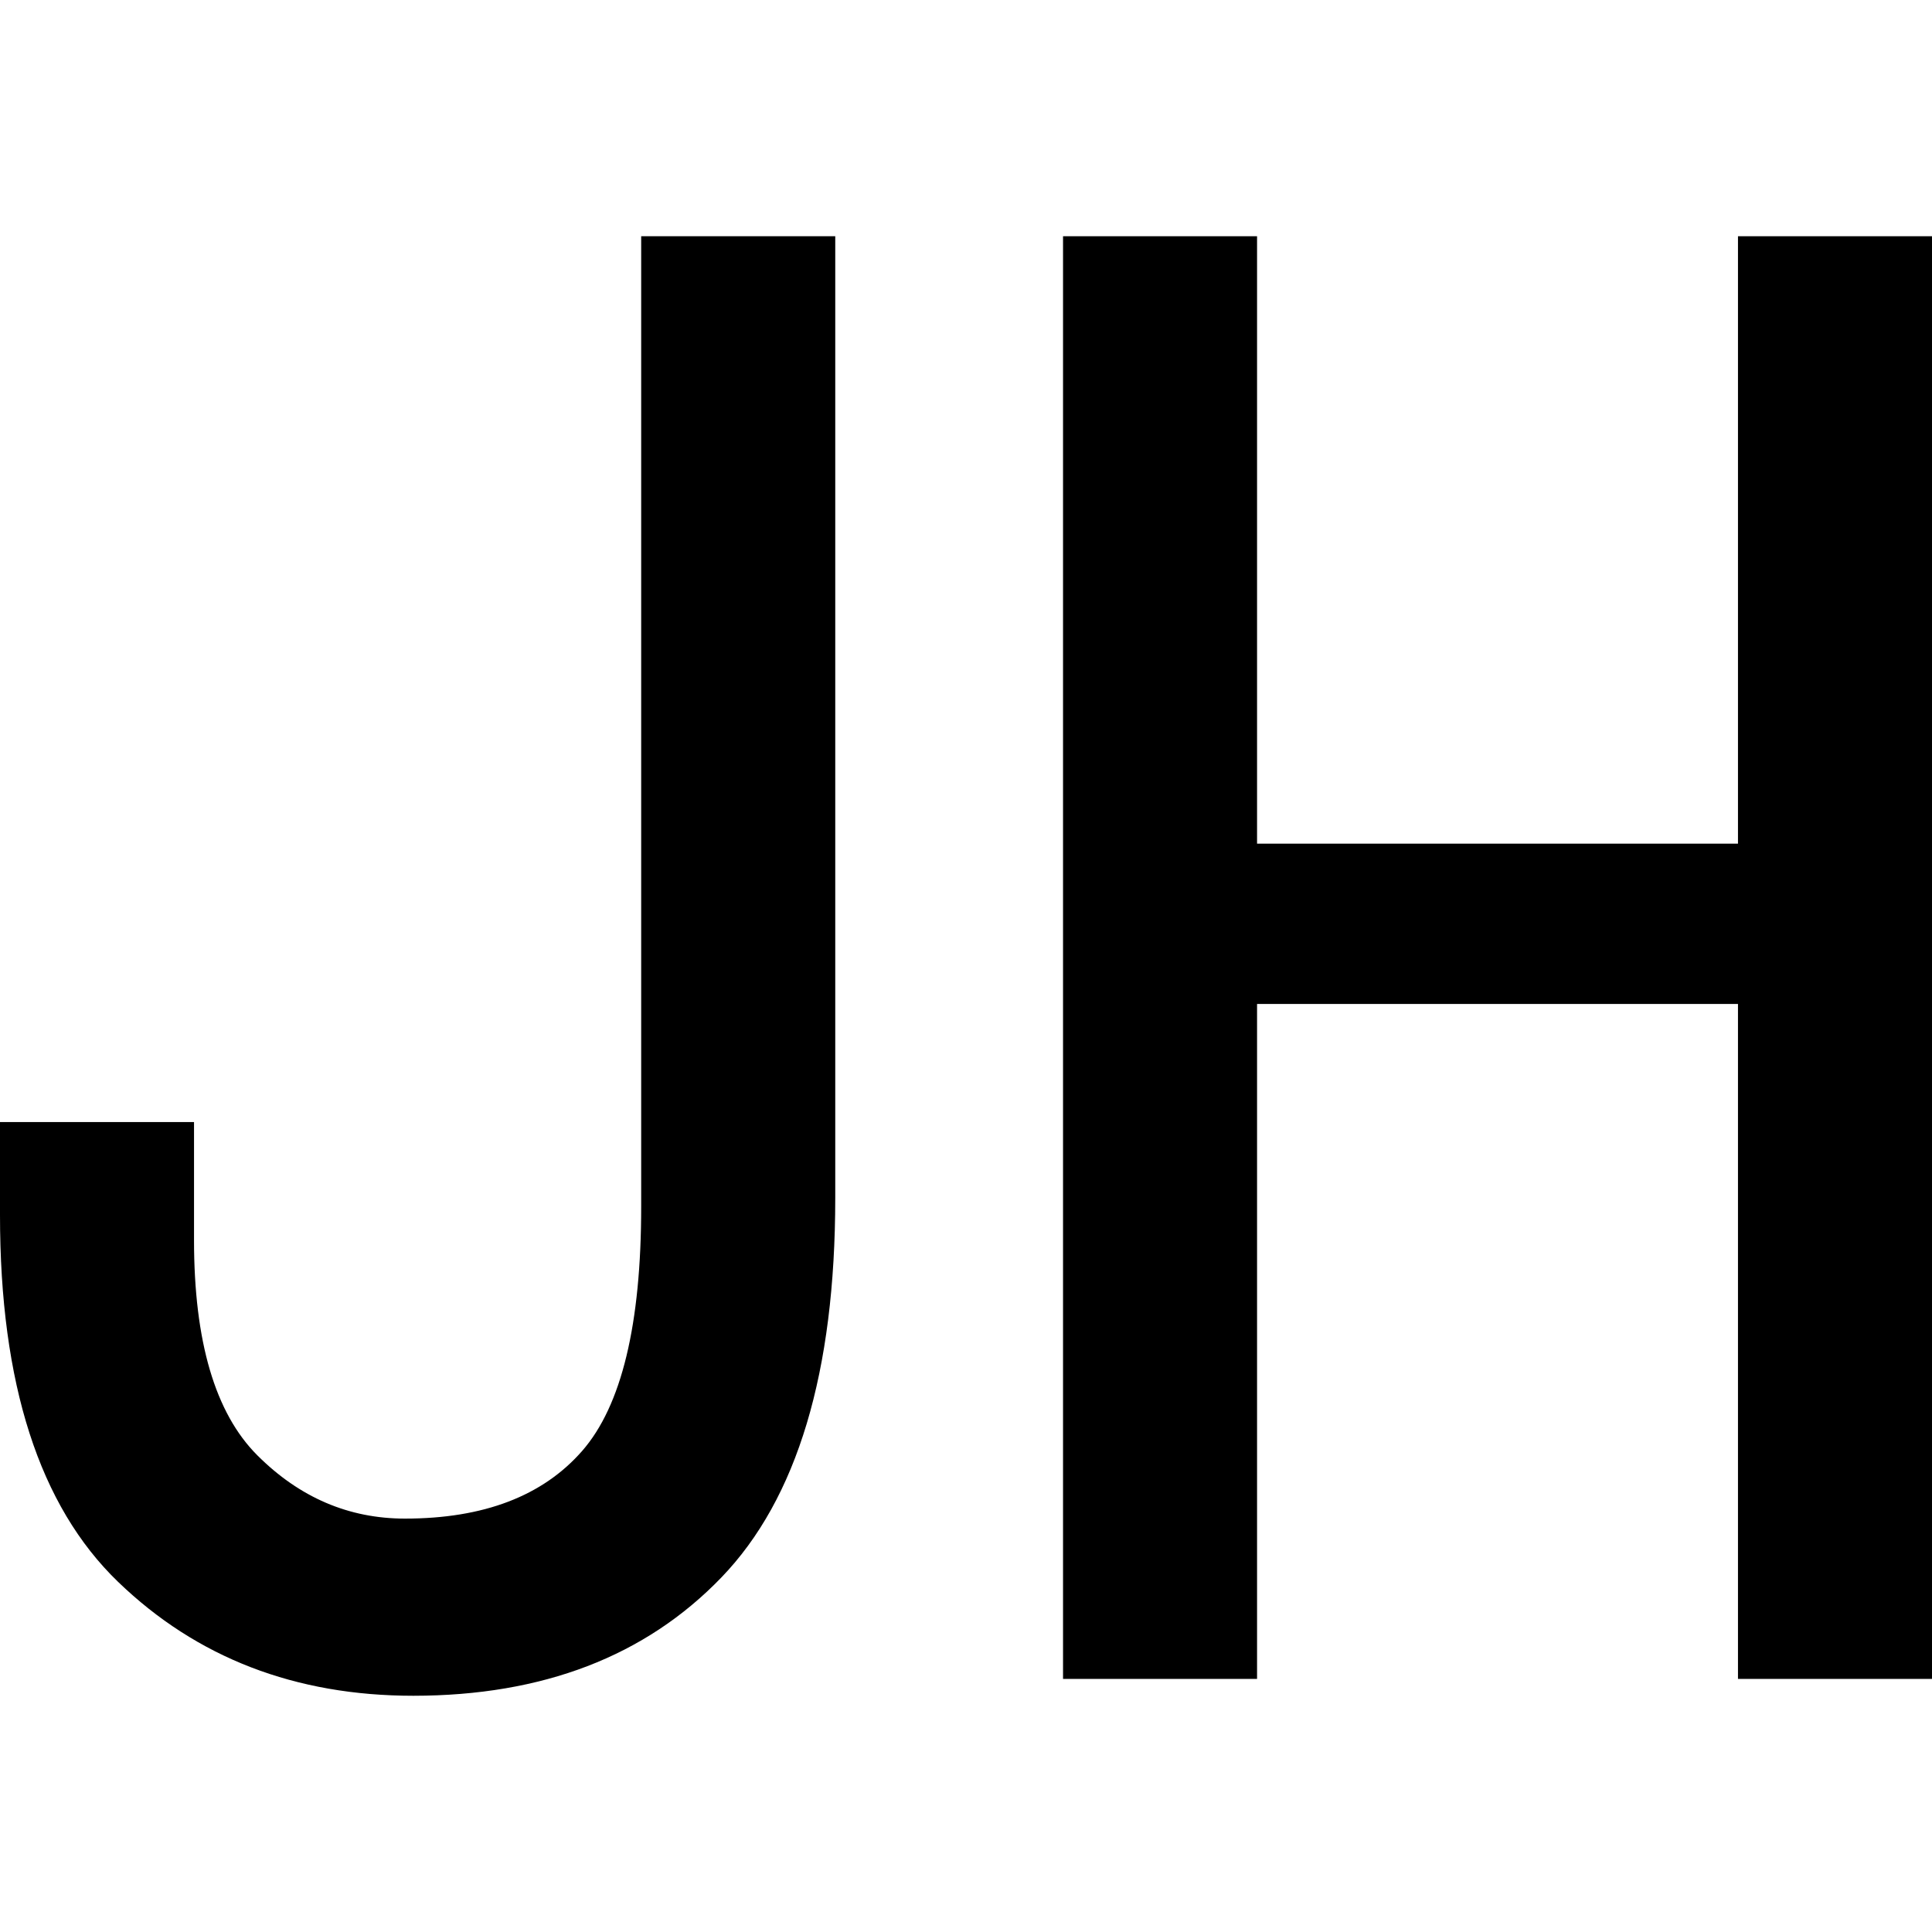
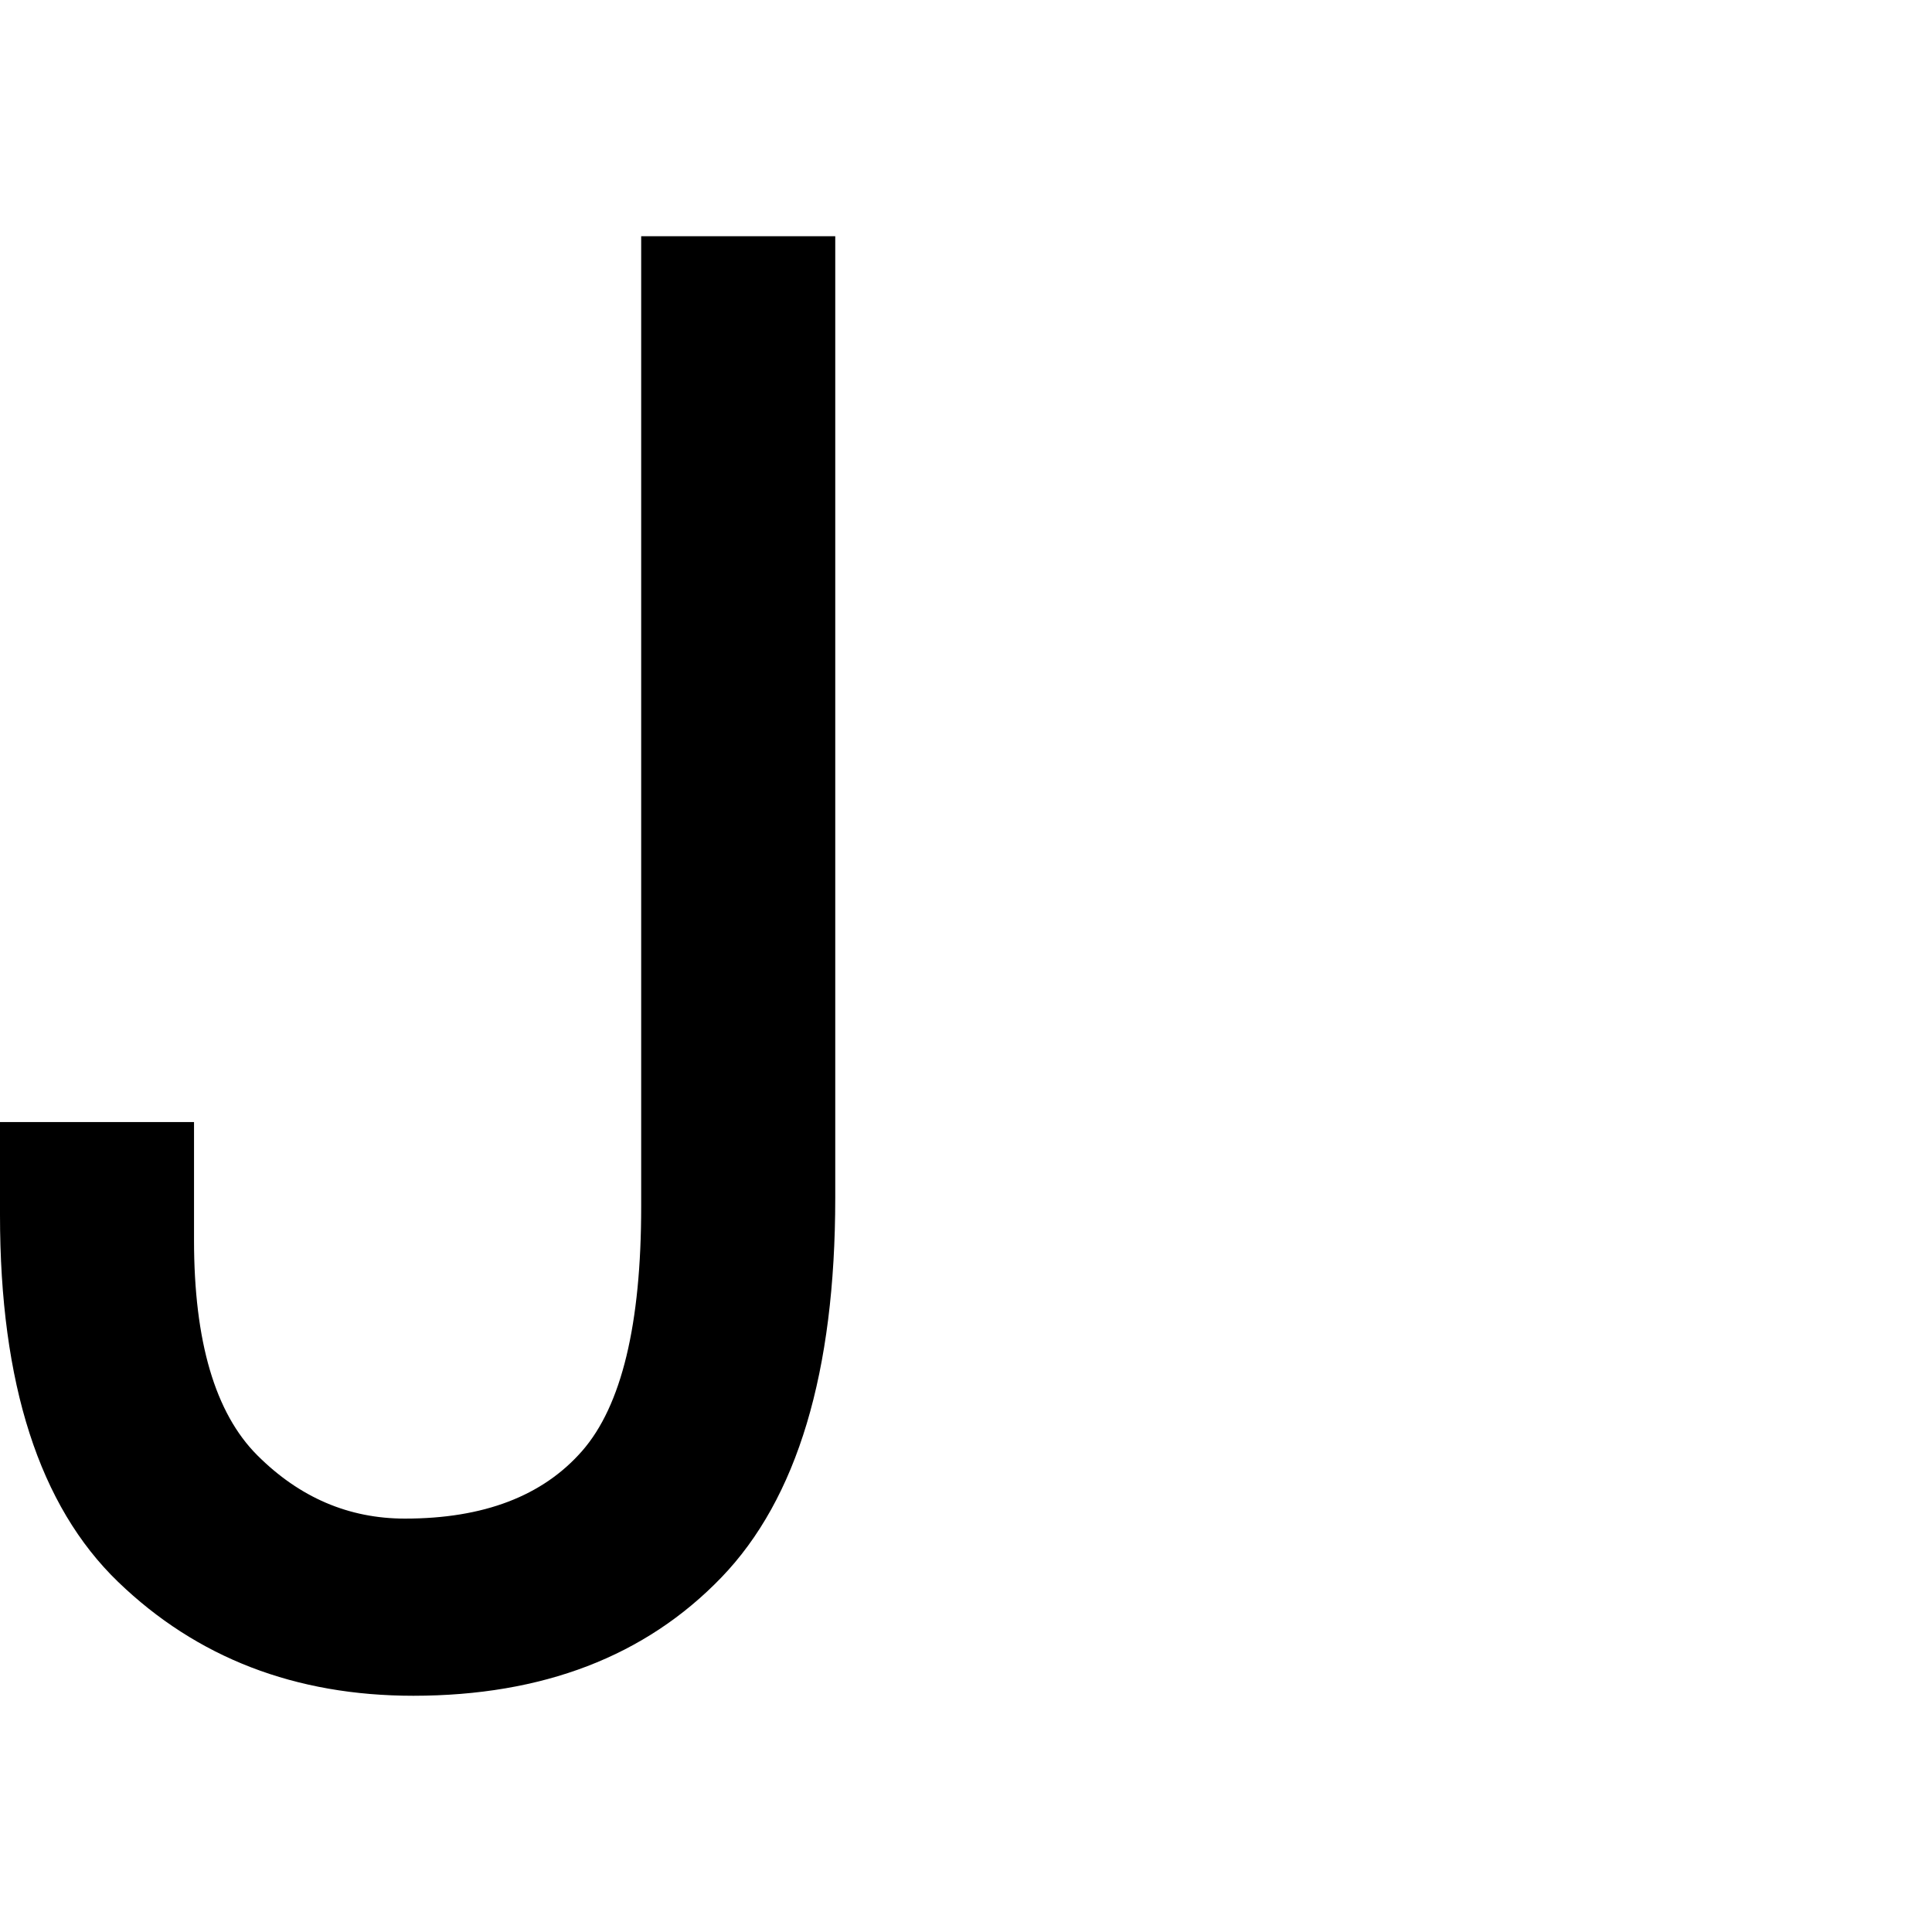
<svg xmlns="http://www.w3.org/2000/svg" id="图层_1" data-name="图层 1" viewBox="0 0 400 400">
  <path d="M172.93,248q0,54.15-23.59,78.61T85.59,351.09q-36.68,0-61.14-23.58T0,251.53V232.31H40.17v24.46q0,31.44,13.11,44.54t30.56,13.1q24.43,0,36.68-14t12.23-50.66V48.91h40.18Z" />
-   <path d="M400,347.6H359.83V207.86H260.26V347.6H220.09V48.91h40.17V174.67h99.57V48.91H400Z" />
</svg>